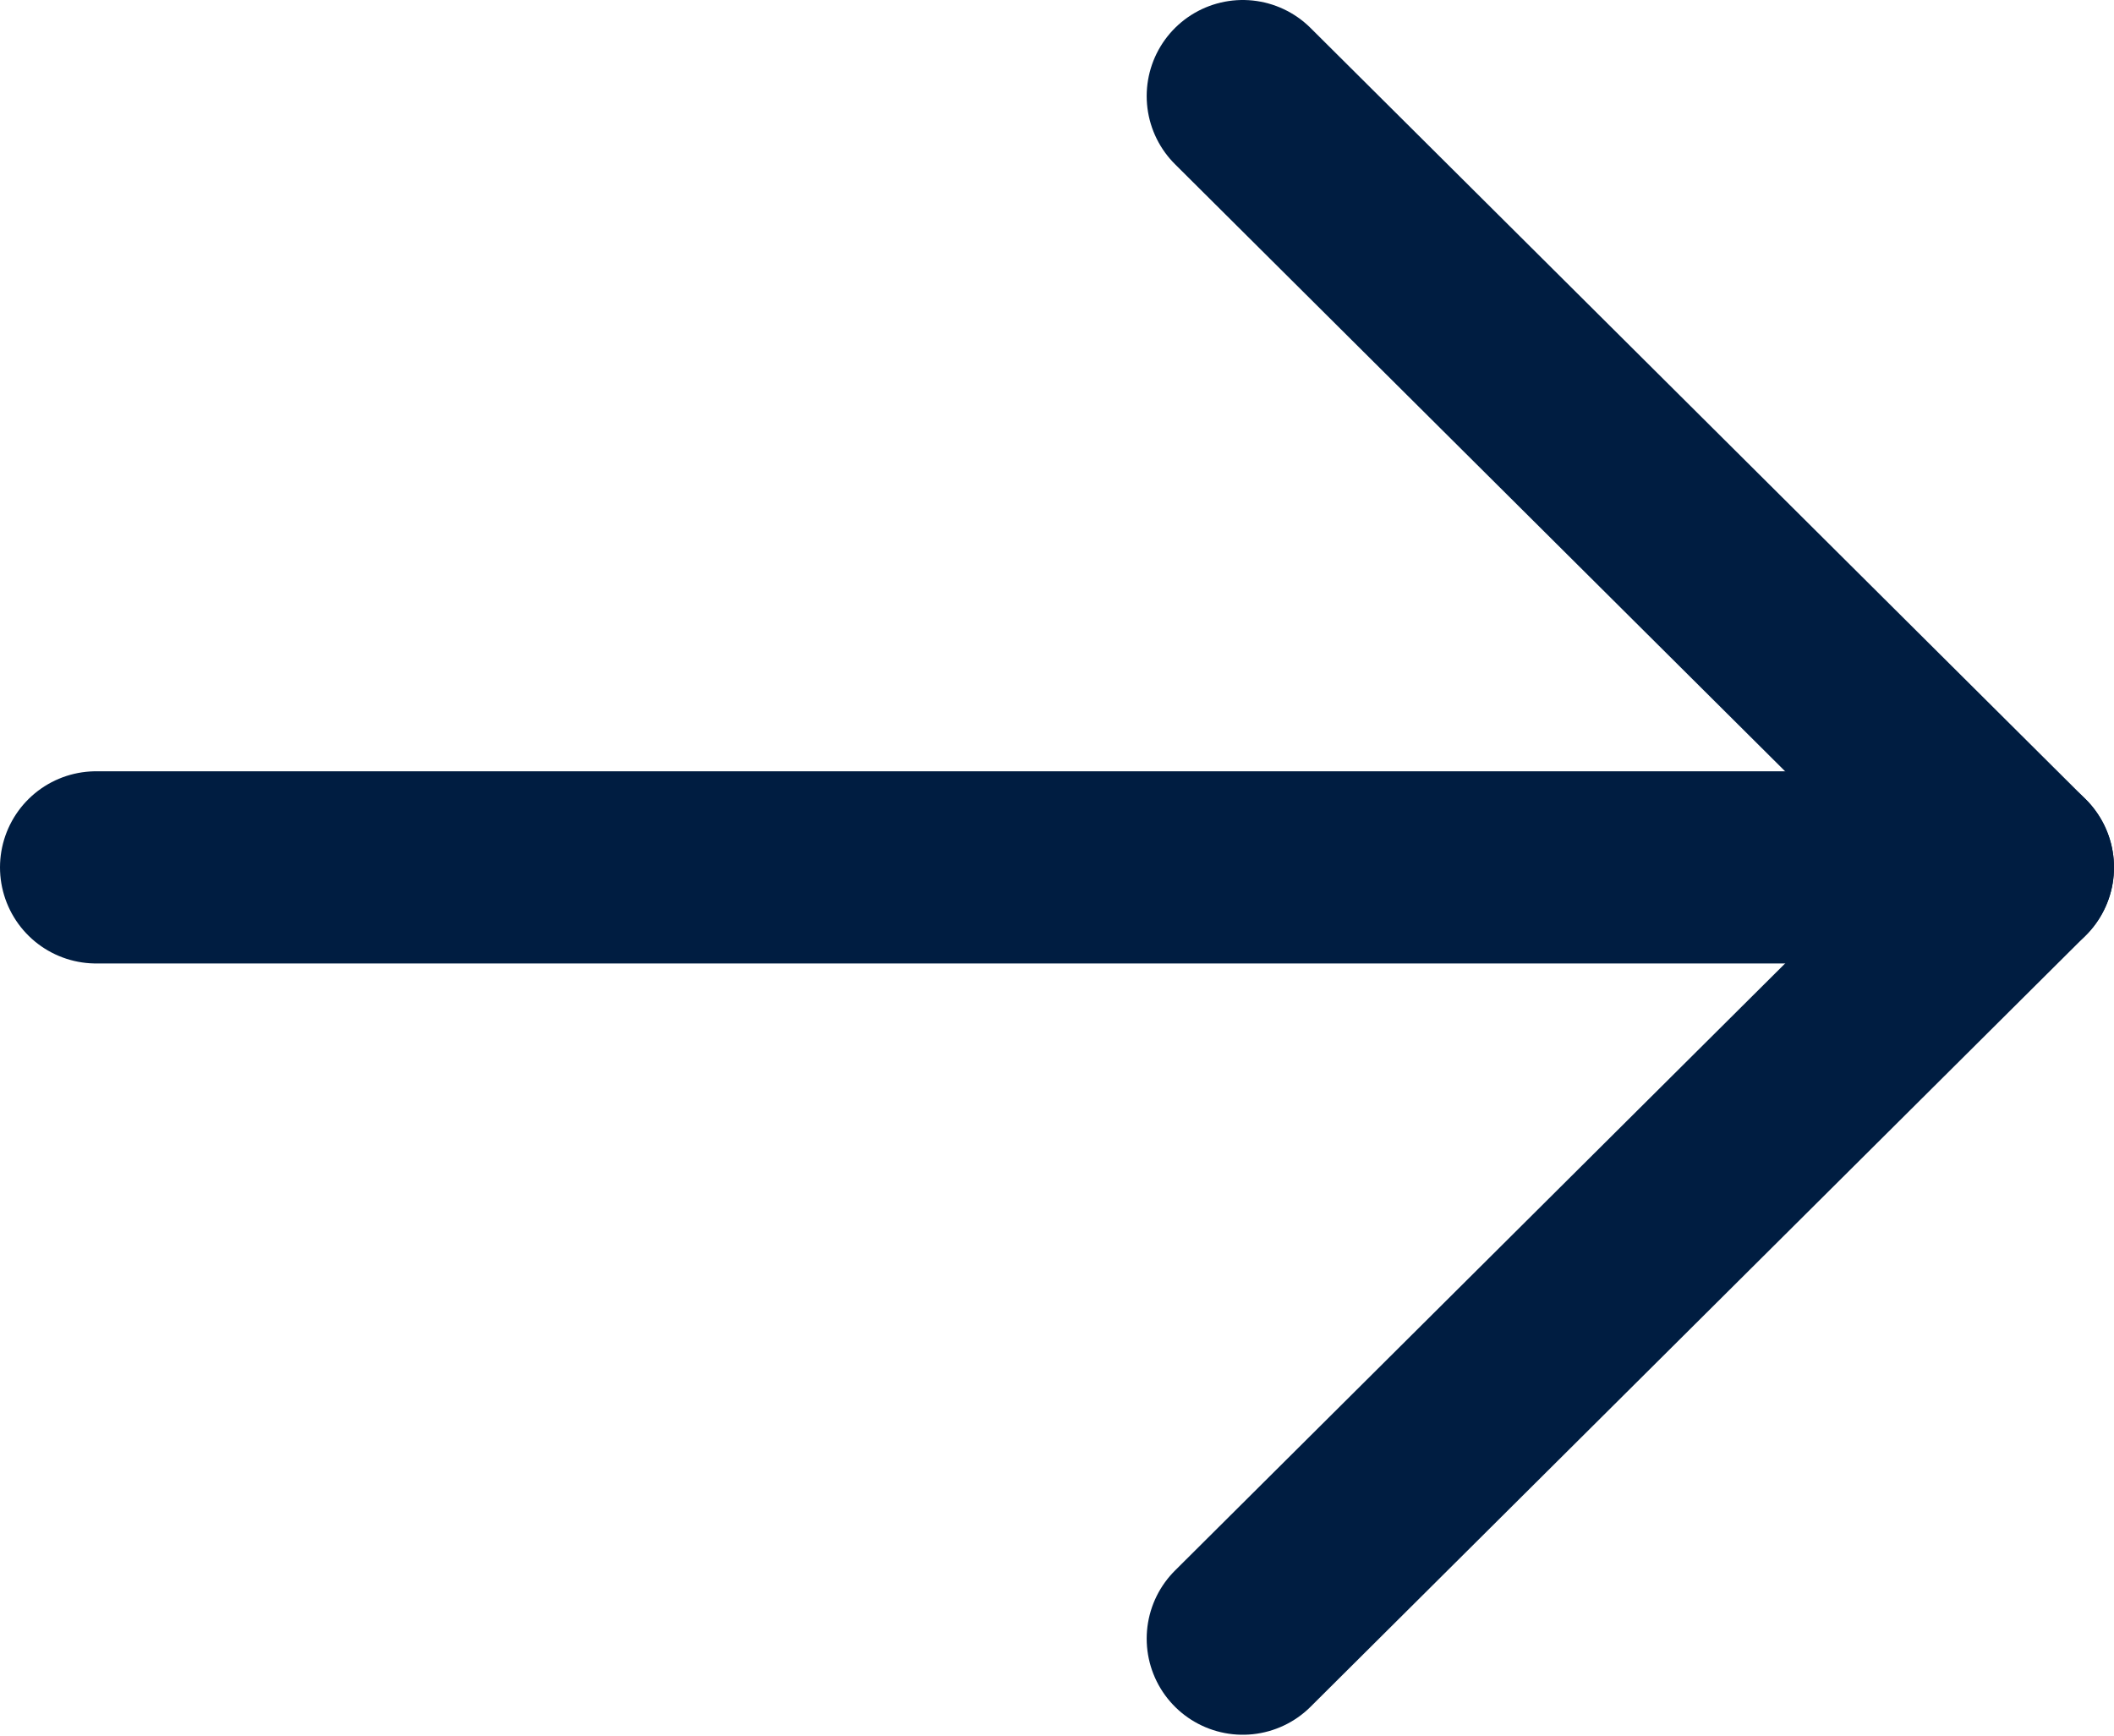
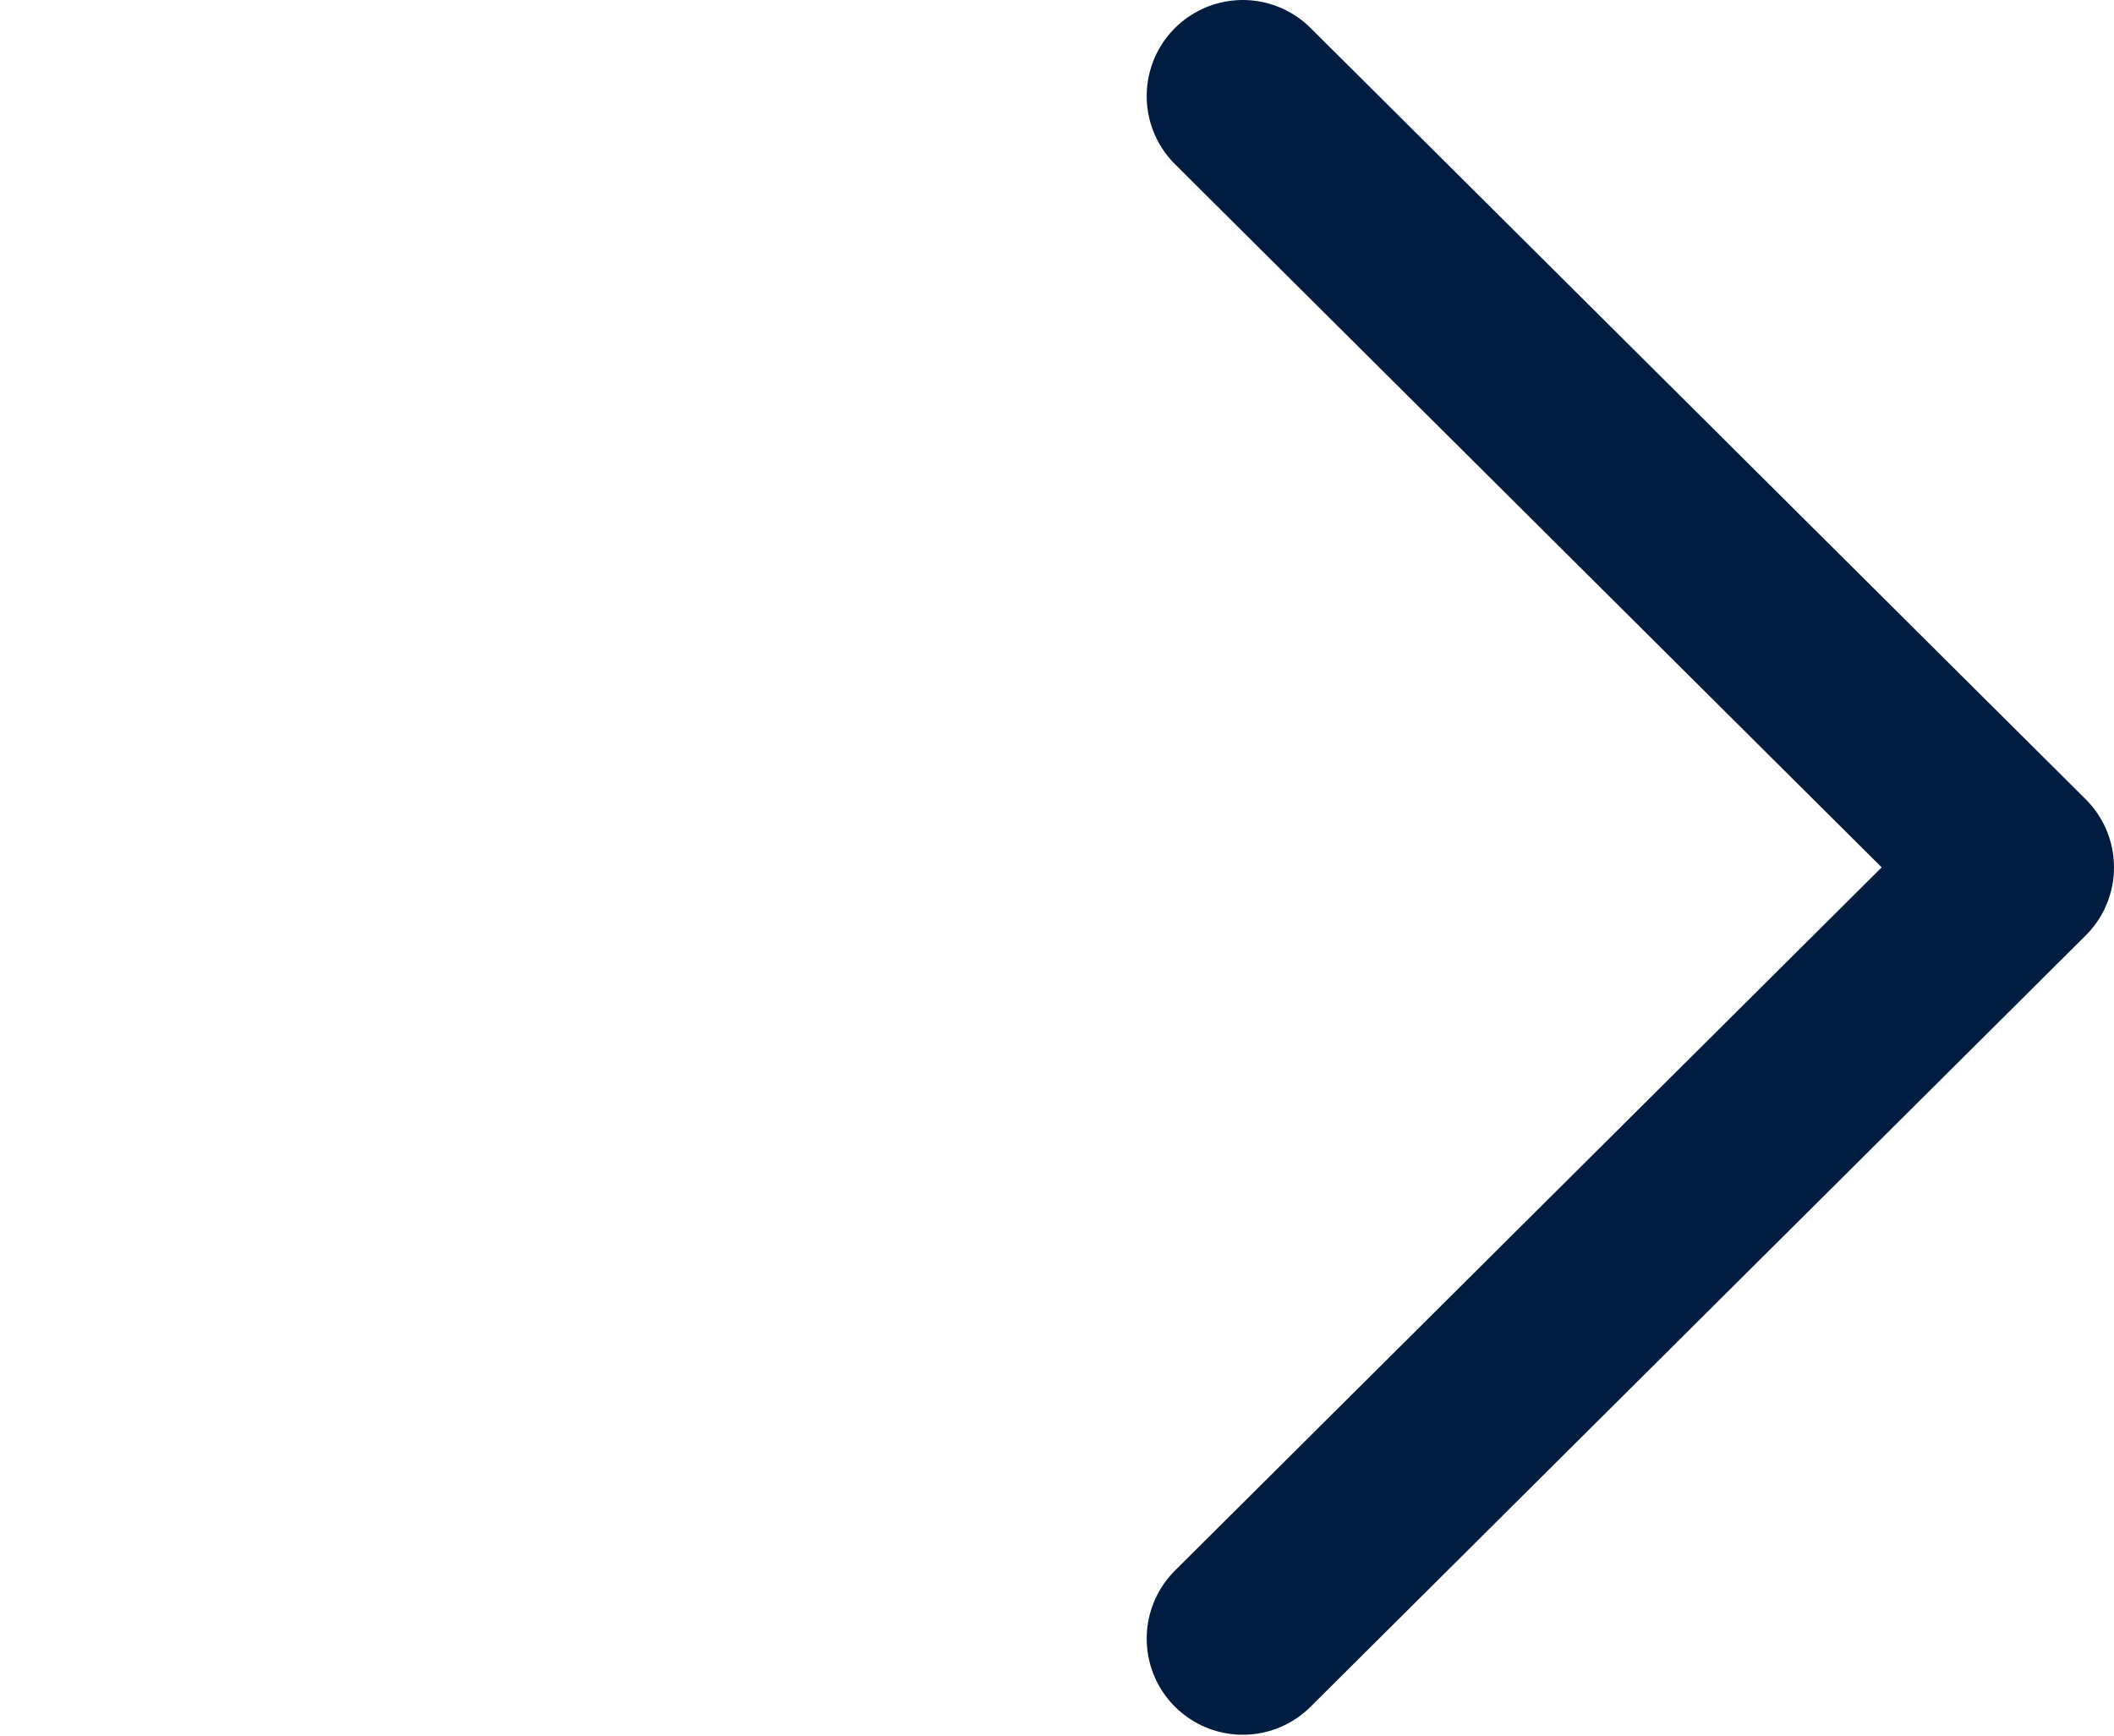
<svg xmlns="http://www.w3.org/2000/svg" id="Layer_2" data-name="Layer 2" viewBox="0 0 16.5 13.55">
  <defs>
    <style>
      .cls-1 {
        fill: none;
        stroke: #001d41;
        stroke-linecap: round;
        stroke-linejoin: round;
        stroke-width: 1.5px;
      }
    </style>
  </defs>
  <g id="Layer_1-2" data-name="Layer 1">
-     <path class="cls-1" d="M15.75,6.77H.75" />
    <path class="cls-1" d="M9.7.75l6.05,6.02-6.05,6.02" />
  </g>
</svg>